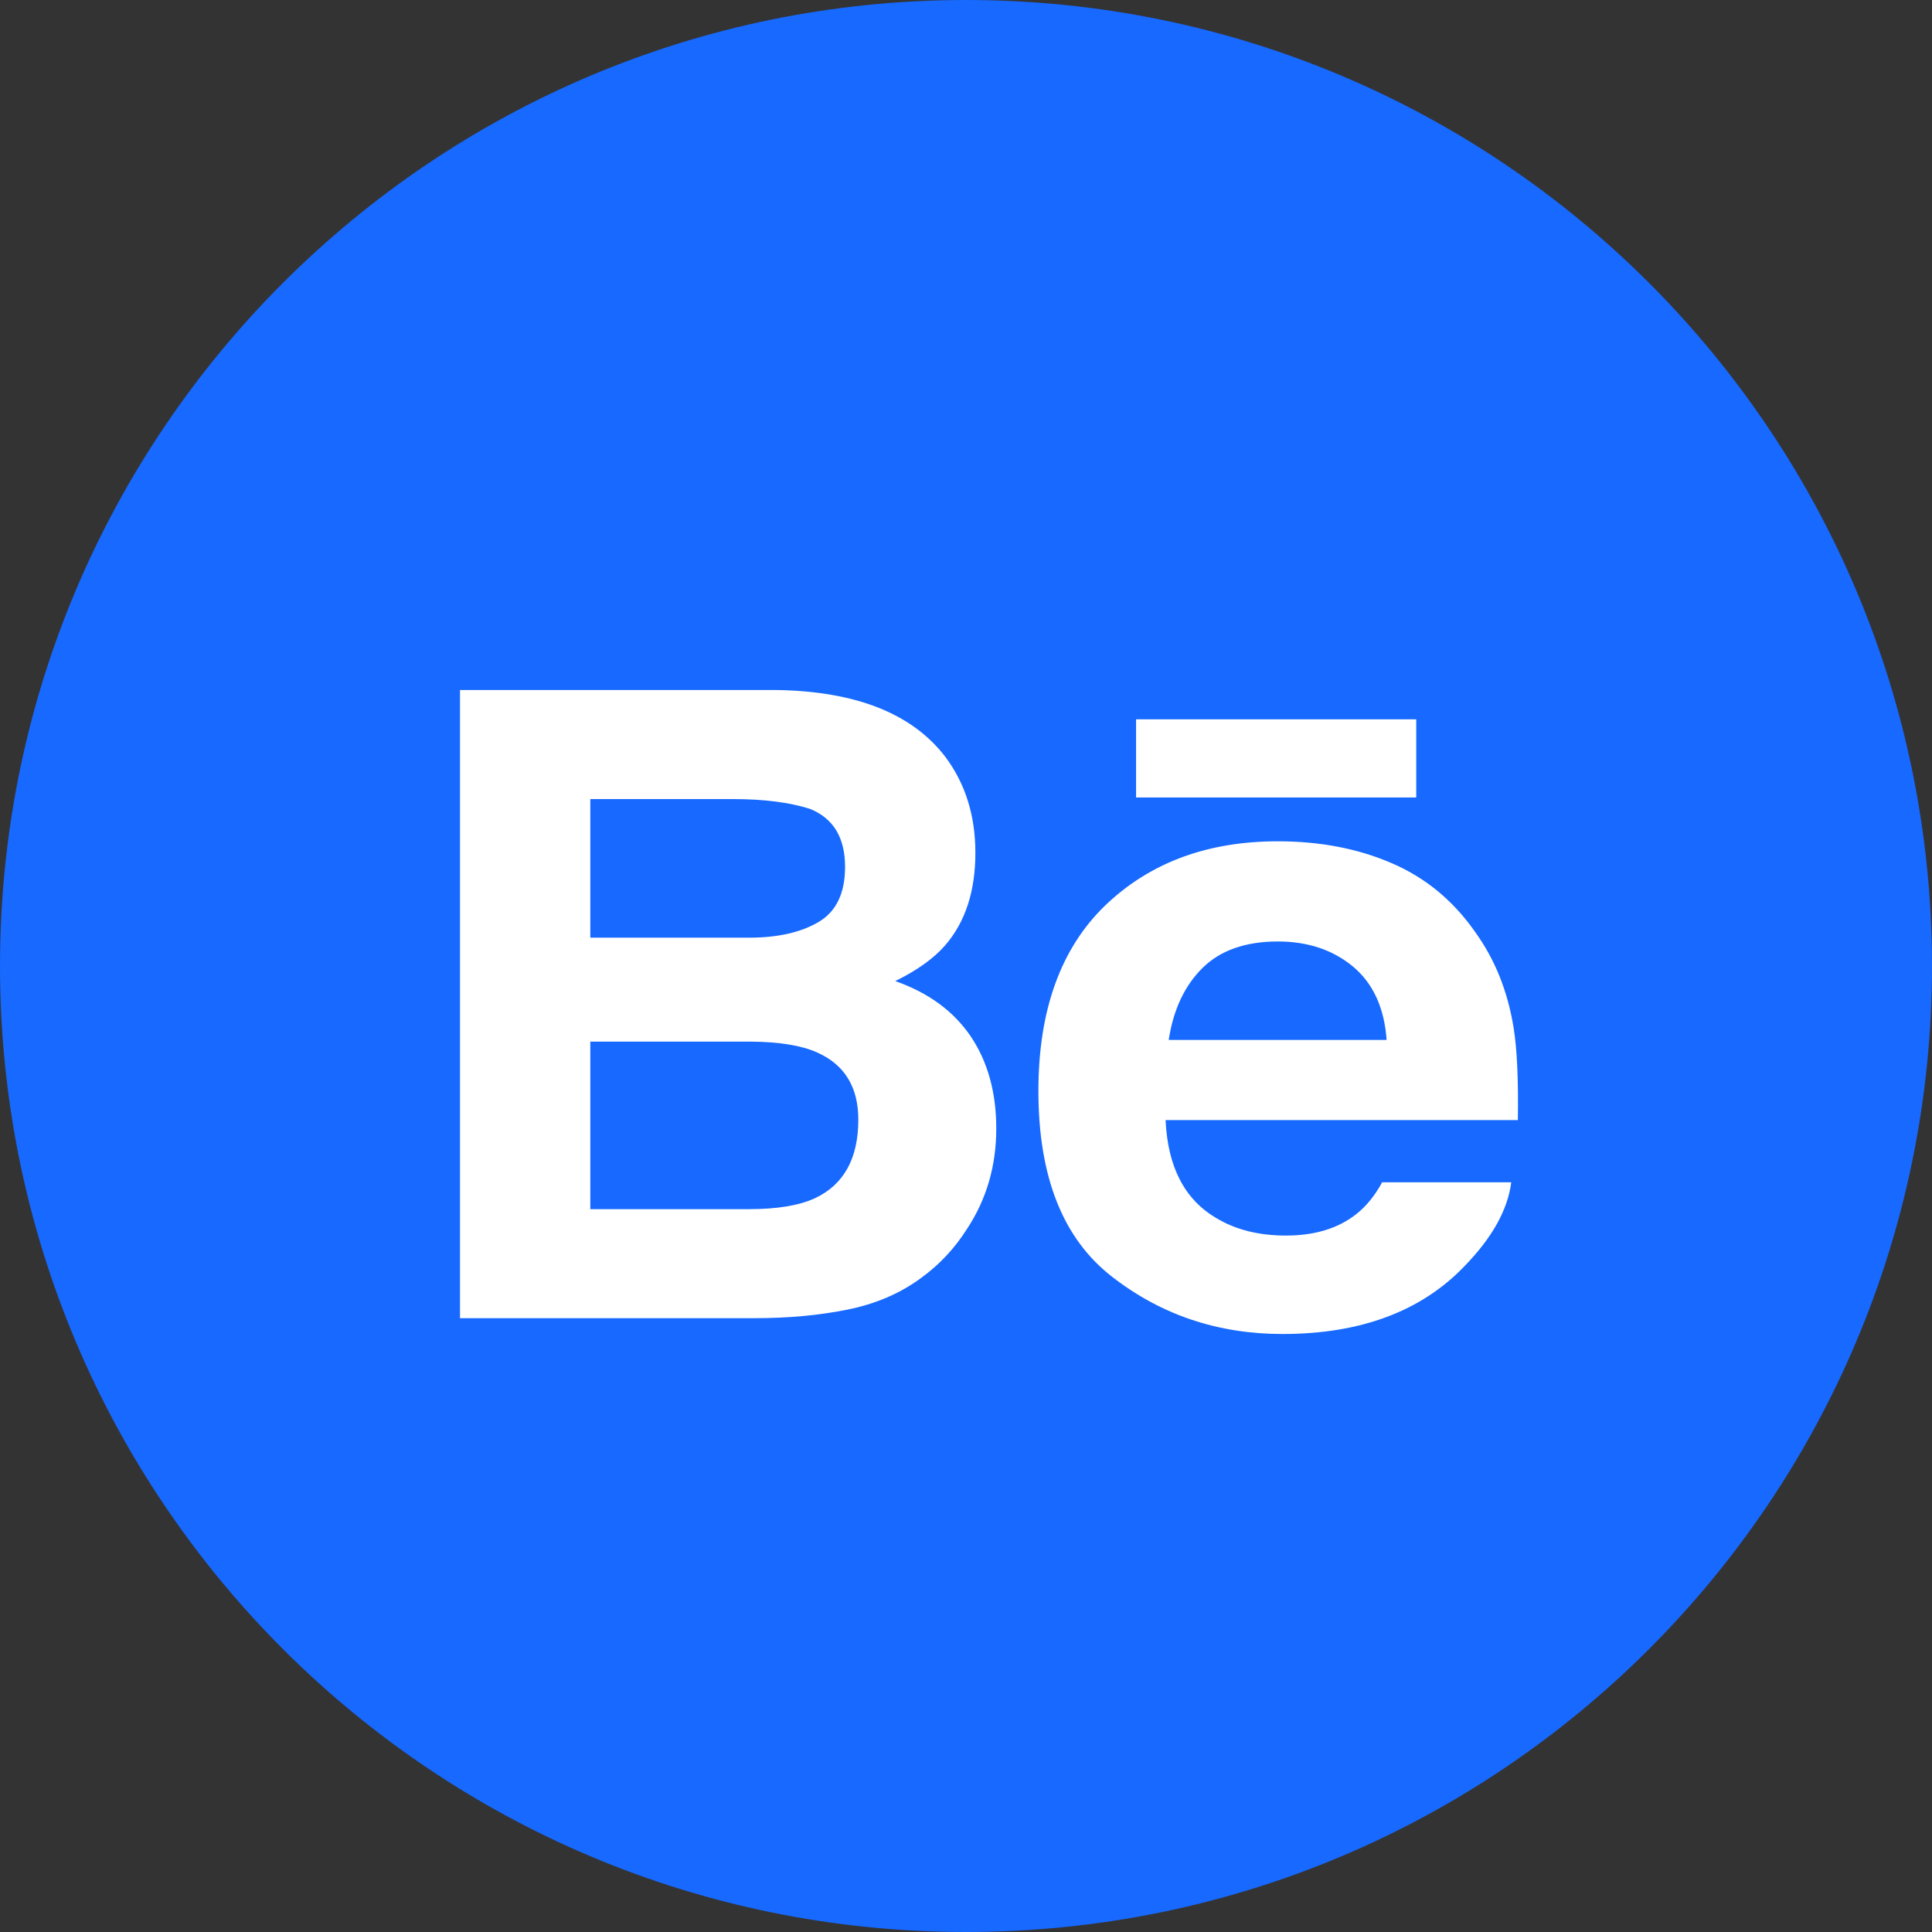
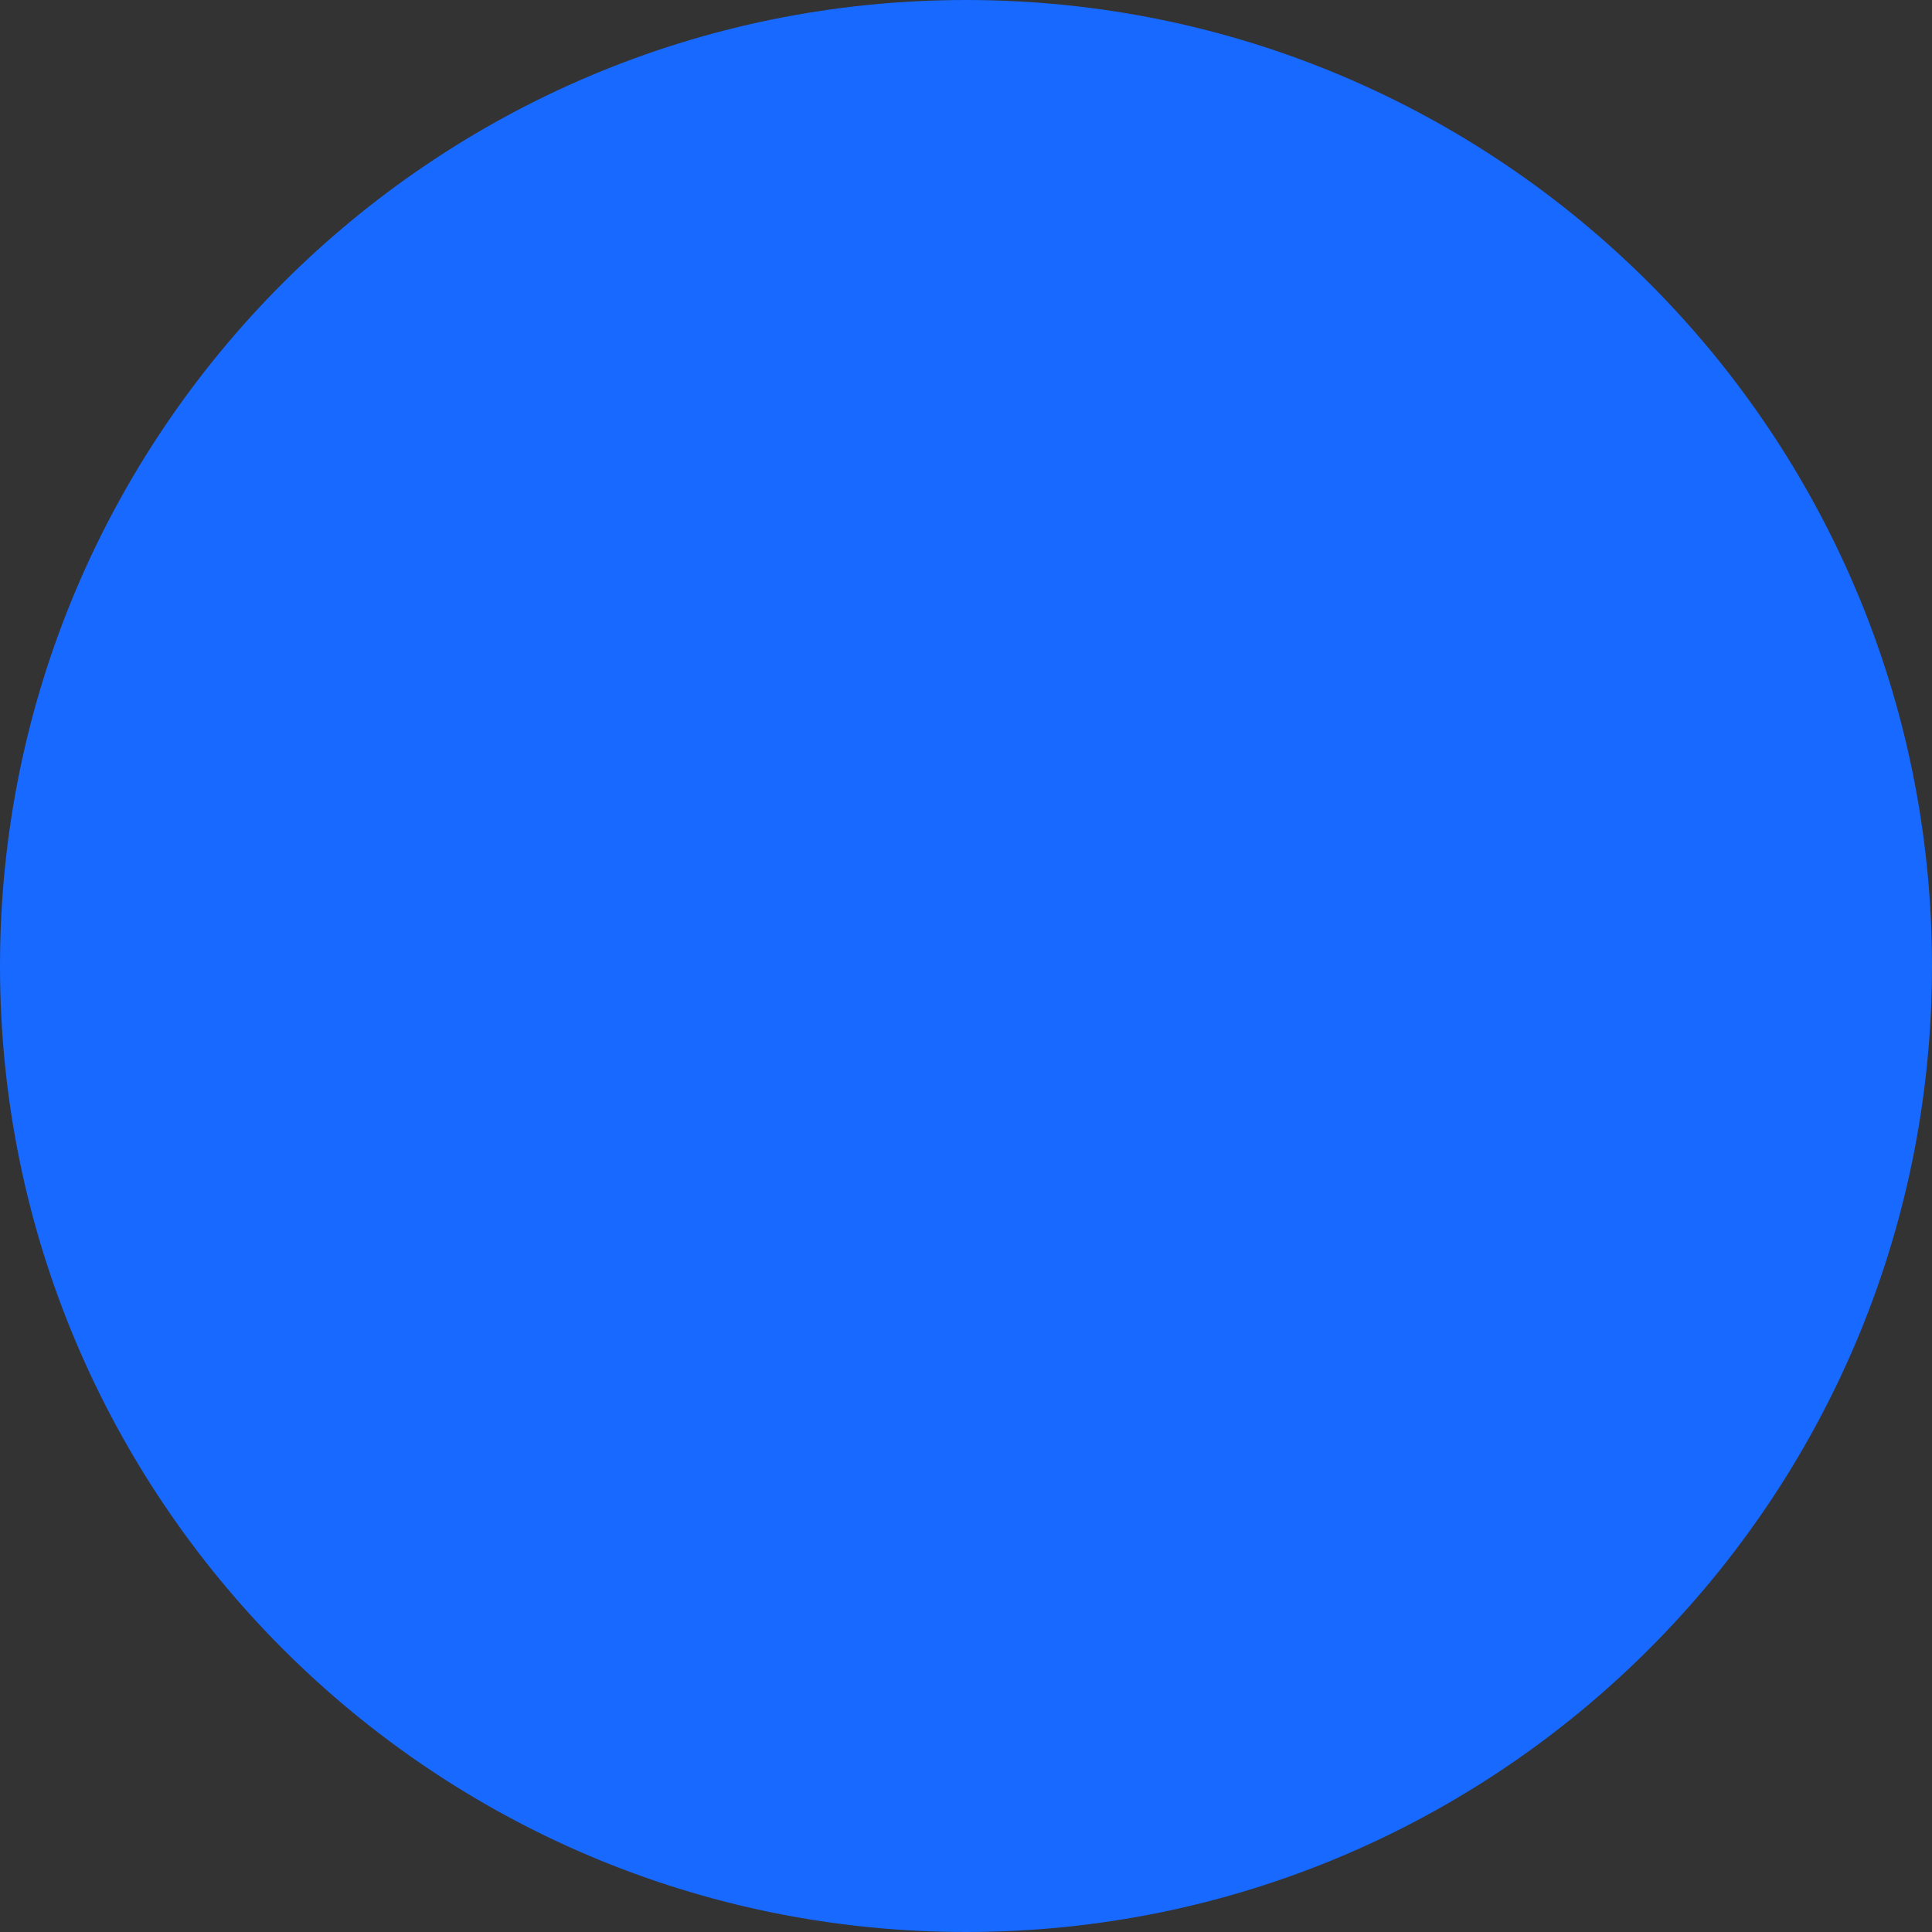
<svg xmlns="http://www.w3.org/2000/svg" width="42px" height="42px" viewBox="0 0 42 42" version="1.1">
  <rect x="0" y="0" width="42" height="42" fill="#333333" stroke="none" />
  <title>behance</title>
  <g id="Page-1" stroke="none" stroke-width="1" fill="none" fill-rule="evenodd">
    <g id="About-me" transform="translate(-594, -964)">
      <g id="behance" transform="translate(594, 964)">
        <path d="M0,21 C0,9.402 9.402,0 21,0 C32.598,0 42,9.402 42,21 C42,32.598 32.598,42 21,42 C9.402,42 0,32.598 0,21 Z" id="Path" fill="#1769FF" fill-rule="nonzero" />
-         <path d="M21.204,18.539 C21.204,17.73 20.986,17.036 20.552,16.455 C19.829,15.509 18.602,15.025 16.868,15 L10,15 L10,28.656 L16.405,28.656 C17.127,28.656 17.795,28.596 18.413,28.472 C19.031,28.348 19.565,28.12 20.018,27.786 C20.421,27.495 20.756,27.137 21.024,26.712 C21.447,26.07 21.658,25.344 21.658,24.534 C21.658,23.749 21.473,23.082 21.105,22.533 C20.733,21.984 20.187,21.582 19.462,21.328 C19.939,21.094 20.301,20.834 20.547,20.551 C20.986,20.044 21.204,19.372 21.204,18.539 Z M30.788,17.336 L24.697,17.336 L24.697,15.637 L30.788,15.637 L30.788,17.336 Z M25.407,22.607 C25.507,21.95 25.752,21.429 26.14,21.044 C26.528,20.66 27.077,20.467 27.78,20.467 C28.429,20.467 28.972,20.648 29.412,21.011 C29.848,21.376 30.094,21.906 30.144,22.607 L25.407,22.607 Z M30.251,18.763 C30.985,19.077 31.59,19.576 32.066,20.257 C32.5,20.857 32.778,21.554 32.905,22.345 C32.98,22.808 33.01,23.478 32.997,24.35 L25.339,24.35 C25.385,25.362 25.748,26.073 26.44,26.479 C26.859,26.733 27.364,26.86 27.956,26.86 C28.579,26.86 29.089,26.705 29.48,26.397 C29.695,26.23 29.884,25.999 30.047,25.702 L32.853,25.702 C32.778,26.3 32.437,26.909 31.834,27.528 C30.893,28.509 29.575,29 27.88,29 C26.481,29 25.246,28.587 24.179,27.758 C23.107,26.93 22.574,25.582 22.574,23.716 C22.574,21.966 23.057,20.623 24.021,19.689 C24.988,18.758 26.239,18.289 27.779,18.289 C28.694,18.289 29.518,18.447 30.251,18.763 Z M12.833,26.286 L12.833,22.644 L16.333,22.644 C16.941,22.649 17.416,22.727 17.754,22.875 C18.359,23.141 18.659,23.629 18.659,24.341 C18.659,25.18 18.348,25.747 17.724,26.045 C17.382,26.205 16.901,26.286 16.284,26.286 L12.833,26.286 Z M12.833,17.371 L12.833,20.384 L16.29,20.384 C16.905,20.384 17.407,20.271 17.793,20.045 C18.177,19.819 18.371,19.419 18.371,18.847 C18.371,18.209 18.117,17.79 17.608,17.584 C17.167,17.443 16.607,17.371 15.927,17.371 L12.833,17.371 Z" id="Shape" fill="#FFFFFF" />
      </g>
    </g>
  </g>
</svg>